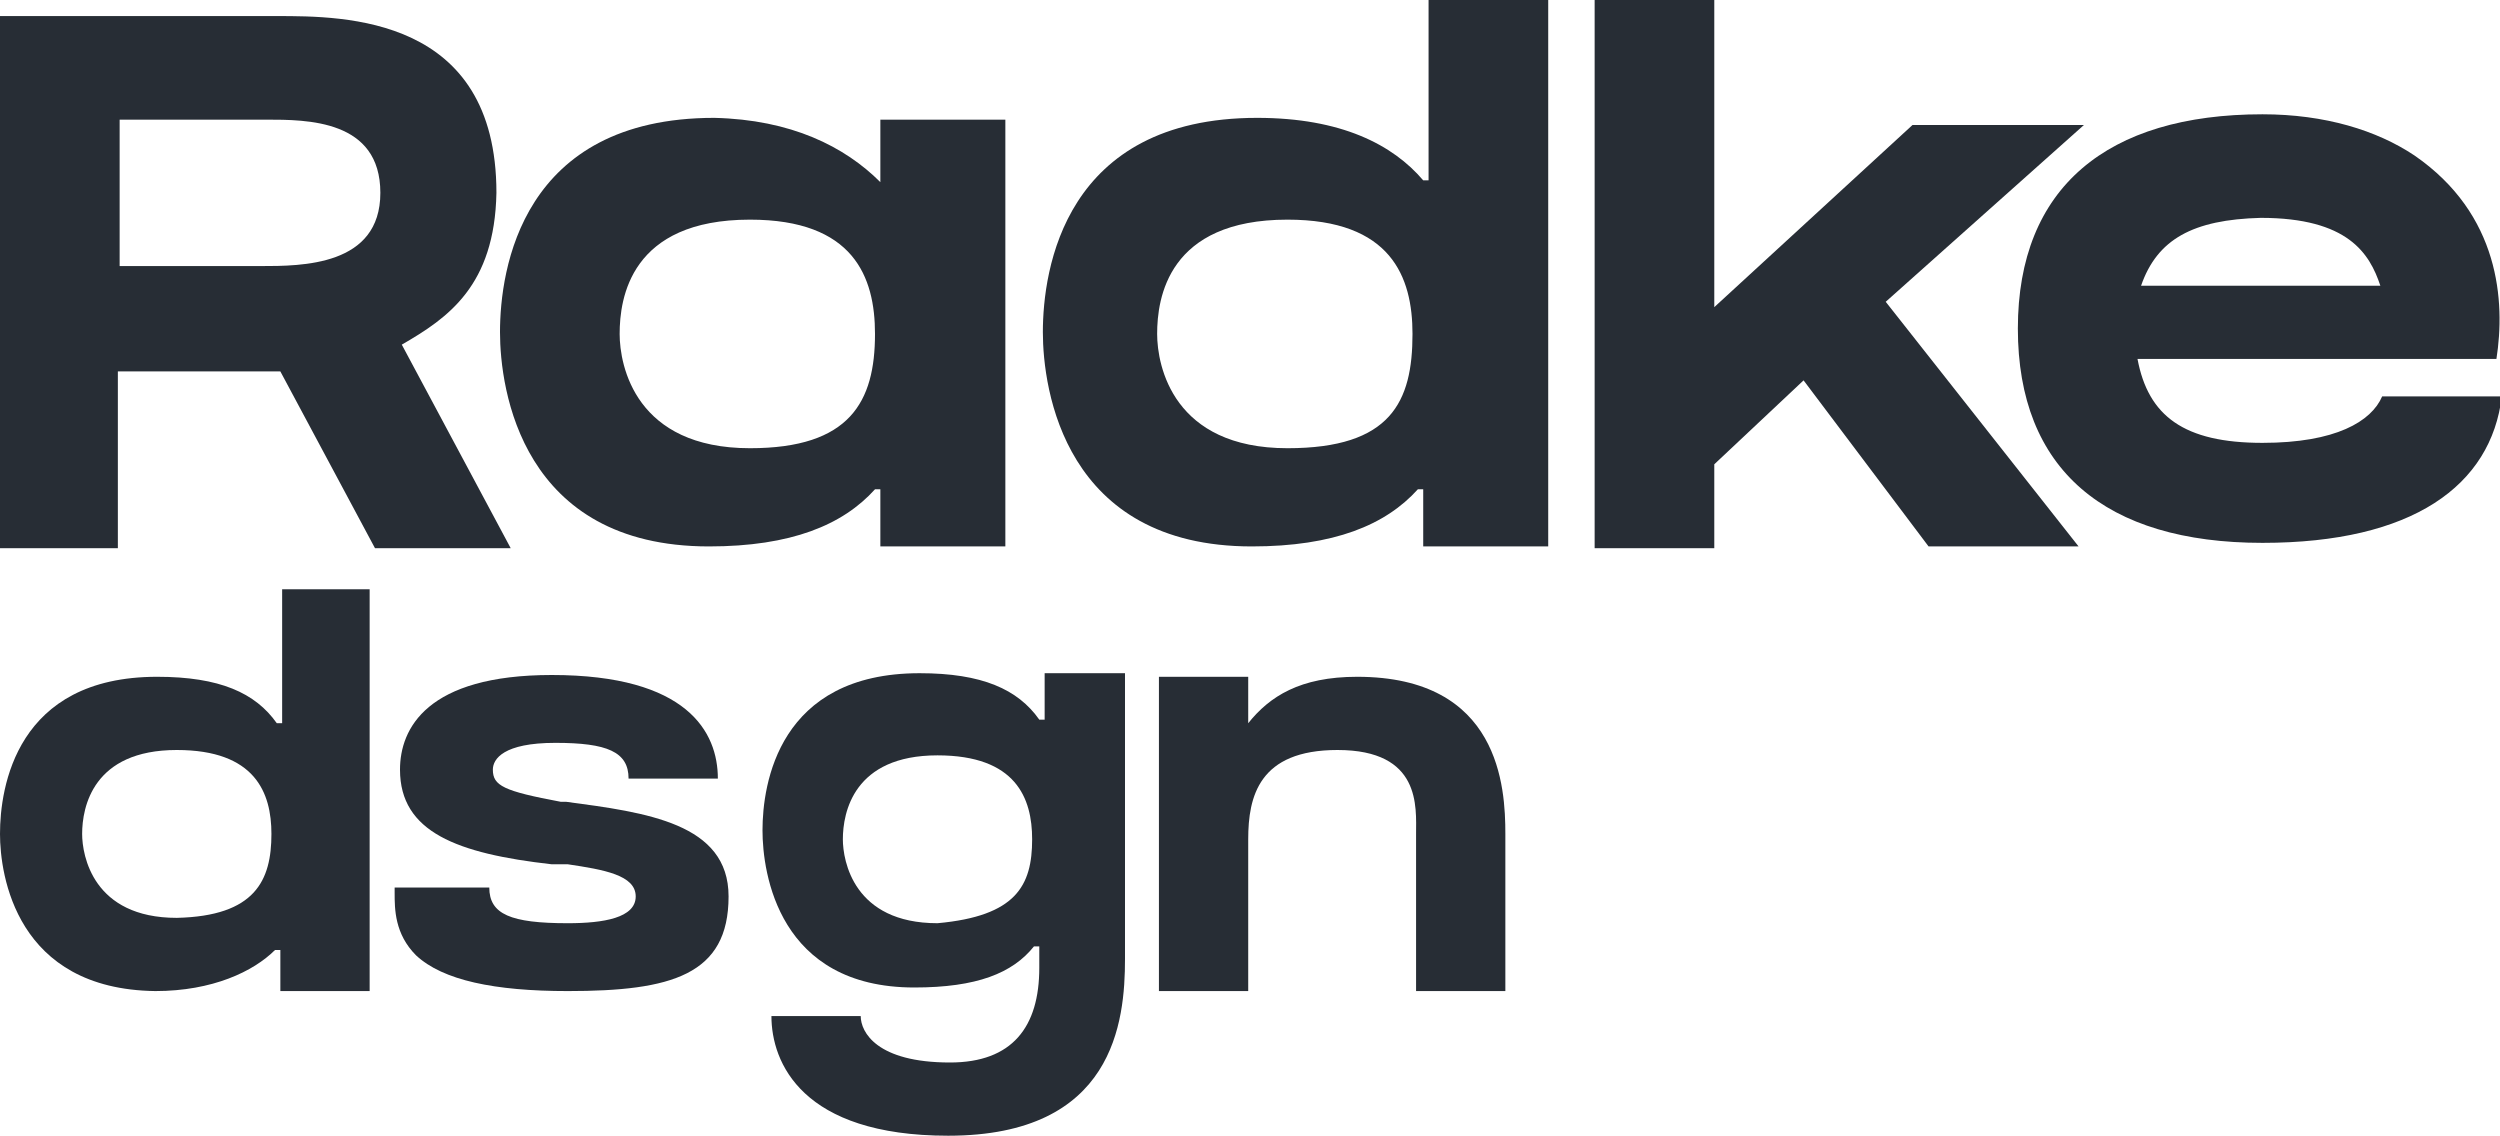
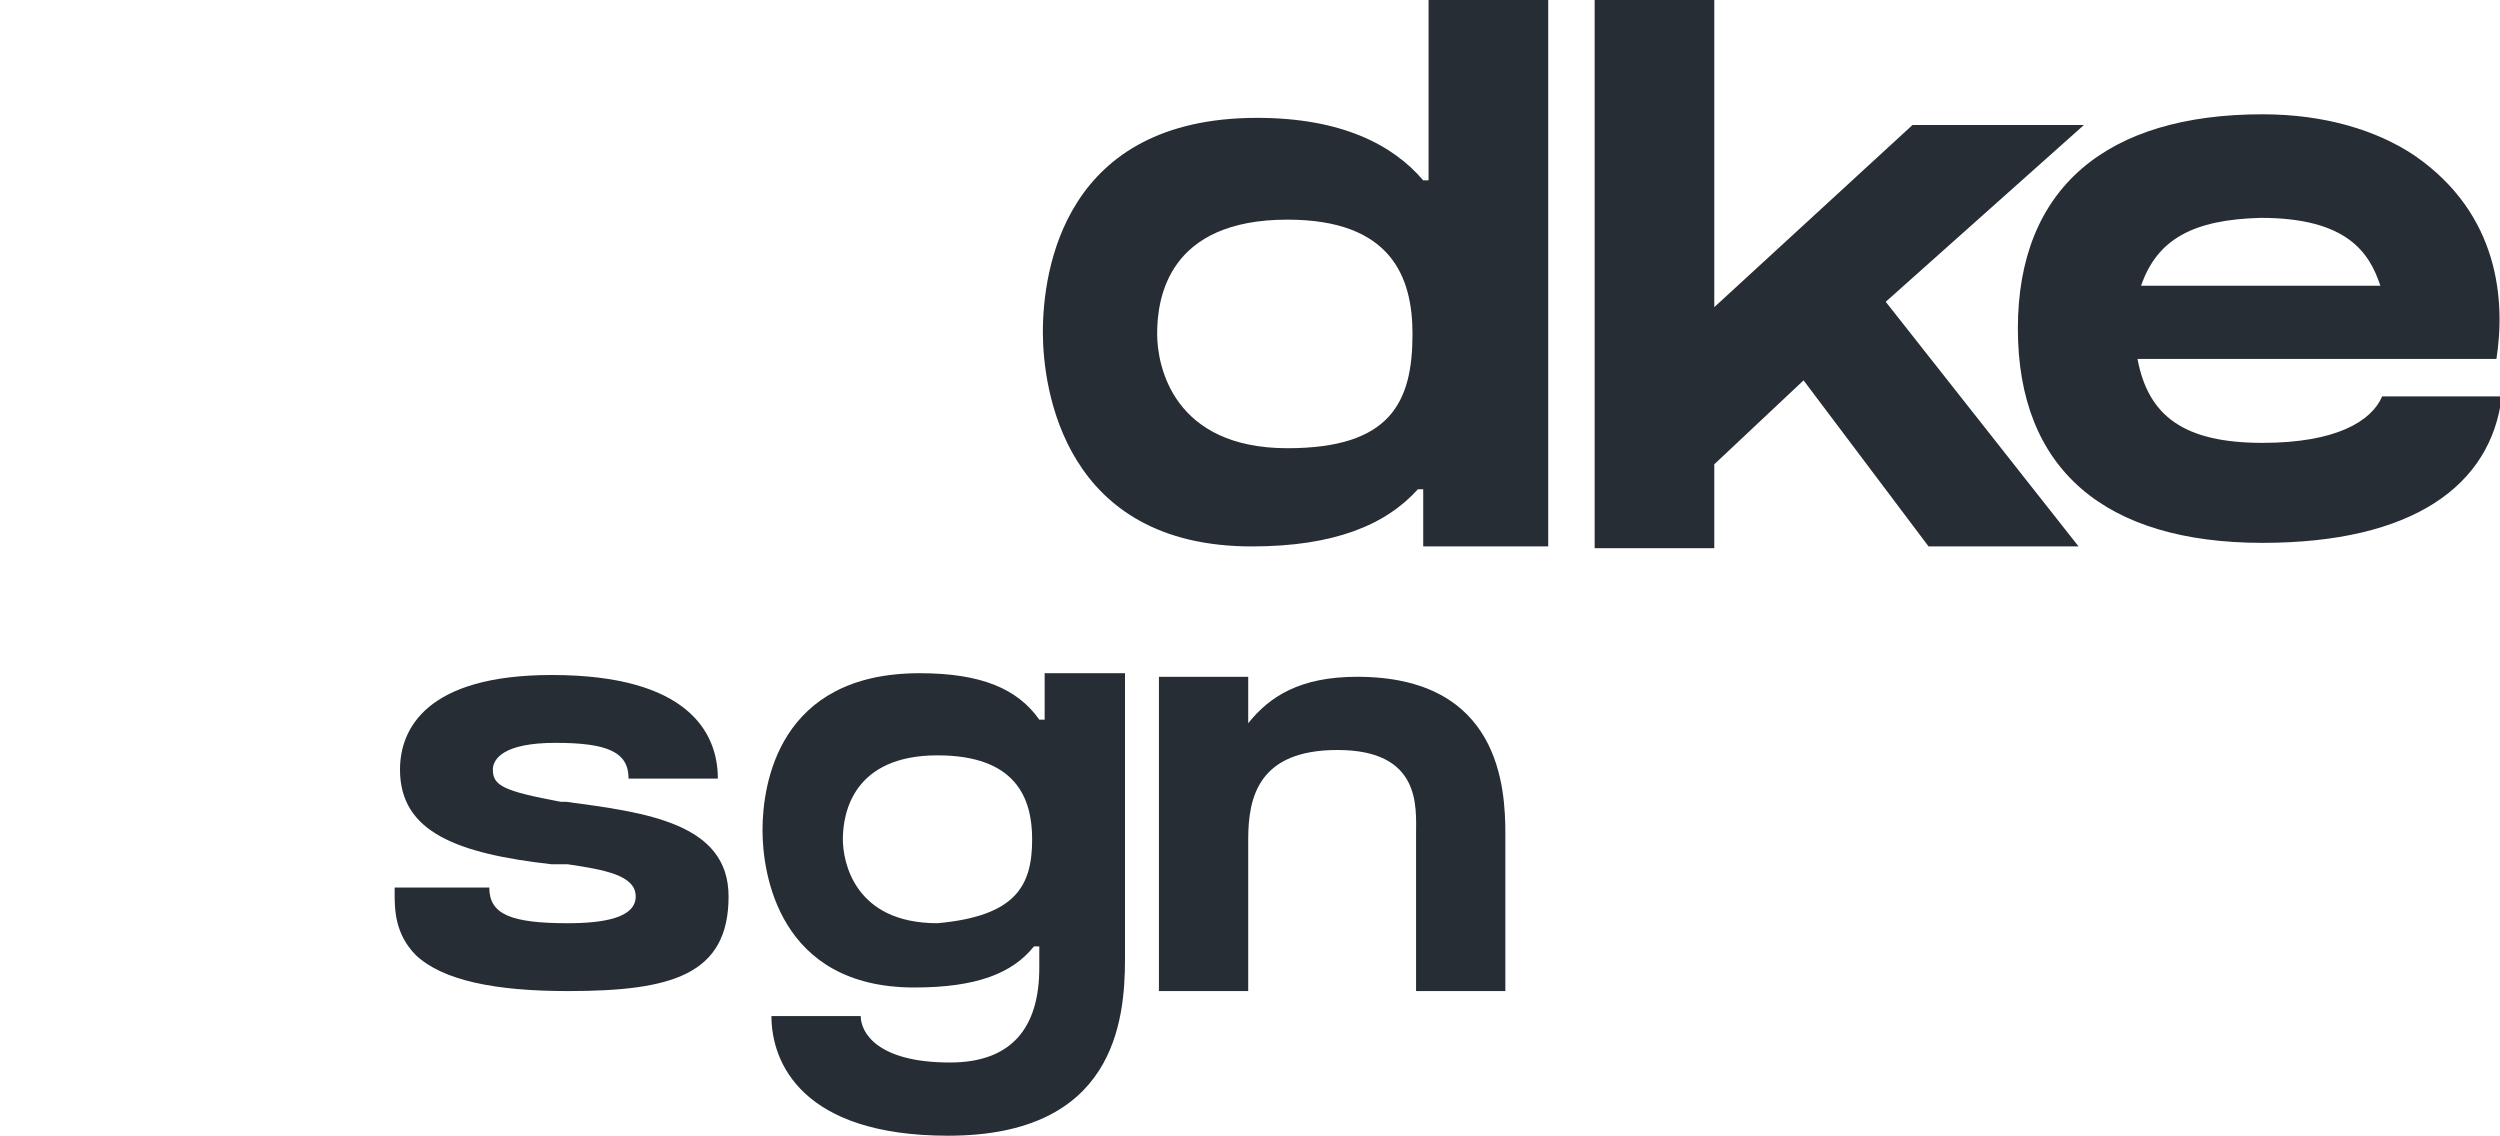
<svg xmlns="http://www.w3.org/2000/svg" id="Layer_1" x="0px" y="0px" viewBox="0 0 140 63.6" style="enable-background:new 0 0 140 63.6;" xml:space="preserve">
  <style type="text/css"> .st0{fill:#272D35;} </style>
-   <path class="st0" d="M22.5,19.3l6.1,11.4H21l-5.3-9.9c-0.6,0-1.2,0-1.8,0c-1.2,0-5.8,0-7.3,0v9.9H0V0.9h7l0,0c1.8,0,6.7,0,8.5,0 c3.8,0,12.3,0,12.3,9.9C27.7,16,25.1,17.8,22.5,19.3z M21.3,10.8c0-4.1-4.1-4.1-6.4-4.1c-1.2,0-6.4,0-8.2,0v8.2c1.5,0,7.3,0,7.9,0 C16.9,14.9,21.3,14.9,21.3,10.8z" />
-   <path class="st0" d="M49.3,10.2V6.7h7v23.9h-7v-3.2H49c-1.8,2-4.7,3.2-9.3,3.2c-10.5,0-11.7-8.8-11.7-12c0-3.5,1.2-12,12-12 C44.3,6.7,47.3,8.2,49.3,10.2L49.3,10.2z M49,18.7c0-3.2-1.2-6.4-7-6.4c-6.7,0-7.3,4.4-7.3,6.4c0,1.8,0.9,6.4,7.3,6.4 C47.6,25.1,49,22.5,49,18.7z" />
  <path class="st0" d="M86.7,0v30.6h-7v-3.2h-0.3c-1.8,2-4.7,3.2-9.3,3.2c-10.5,0-11.7-8.8-11.7-12c0-3.5,1.2-12,12-12 c4.7,0,7.6,1.5,9.3,3.5h0.3V0H86.7z M79.1,18.7c0-3.2-1.2-6.4-7-6.4c-6.7,0-7.3,4.4-7.3,6.4c0,1.8,0.9,6.4,7.3,6.4 C77.9,25.1,79.1,22.5,79.1,18.7z" />
  <path class="st0" d="M105.6,16.9l10.8,13.7H108l-7-9.3L96,26v4.7h-6.7V0H96v17.2L107.1,7h9.6L105.6,16.9z" />
  <path class="st0" d="M139.8,20.1h-20.1c0.6,3.2,2.6,4.7,7,4.7c4.1,0,6.1-1.2,6.7-2.6h6.7c-0.6,5-5,8.2-13.4,8.2 c-8.8,0-13.7-4.1-13.7-12s5-12,13.7-12c3.5,0,6.4,0.9,8.5,2.3l0,0C140,12,140.3,16.9,139.8,20.1L139.8,20.1L139.8,20.1z M119.9,16 h13.4c-0.6-1.8-1.8-3.8-6.7-3.8C122.8,12.3,120.8,13.4,119.9,16z" />
-   <path class="st0" d="M20.7,33v22.5h-5v-2.3h-0.3c-1.2,1.2-3.5,2.3-6.7,2.3C0.9,55.4,0,49,0,46.7c0-2.6,0.9-8.8,8.8-8.8 c3.5,0,5.5,0.9,6.7,2.6h0.3V33C15.8,33,20.7,33,20.7,33z M15.2,46.7c0-2.3-0.9-4.7-5.3-4.7c-4.7,0-5.3,3.2-5.3,4.7 c0,1.2,0.6,4.7,5.3,4.7C14.3,51.3,15.2,49.3,15.2,46.7z" />
  <path class="st0" d="M40.8,50.2c0,4.4-3.2,5.3-9,5.3c-4.1,0-7-0.6-8.5-2c-1.2-1.2-1.2-2.6-1.2-3.5v-0.3h5.3v0c0,1.5,1.2,2,4.4,2 c2,0,3.8-0.3,3.8-1.5s-1.8-1.5-3.8-1.8c-0.3,0-0.6,0-0.9,0c-5.3-0.6-8.5-1.8-8.5-5.3c0-2.3,1.5-5.3,8.5-5.3c7.6,0,9.3,3.2,9.3,5.8 l0,0h-5l0,0c0-1.5-1.2-2-4.1-2s-3.5,0.9-3.5,1.5c0,0.9,0.6,1.2,3.8,1.8h0.3C36.2,45.5,40.8,46.1,40.8,50.2z" />
  <path class="st0" d="M63,38.2v15.5c0,3.5-0.6,9.9-9.9,9.9c-8.2,0-9.9-4.1-9.9-6.7c1.2,0,4.1,0,5,0c0,0.9,0.9,2.6,5,2.6 c3.5,0,5-2,5-5.3v-1.2h-0.3c-1.2,1.5-3.2,2.3-6.7,2.3c-7.6,0-8.5-6.4-8.5-8.8c0-2.6,0.9-8.8,8.8-8.8c3.5,0,5.5,0.9,6.7,2.6h0.3v-2.6 H63V38.2z M57.8,47c0-2.3-0.9-4.7-5.3-4.7c-4.7,0-5.3,3.2-5.3,4.7c0,1.2,0.6,4.7,5.3,4.7C56.9,51.3,57.8,49.6,57.8,47z" />
  <path class="st0" d="M84.3,46.7v8.8h-5v-8.8c0-1.5,0.3-4.7-4.4-4.7c-4.4,0-5,2.6-5,5v8.5h-5V37.9h5v2.6h0c1.2-1.5,2.9-2.6,6.1-2.6 C84,37.9,84.3,44.1,84.3,46.7z" />
</svg>